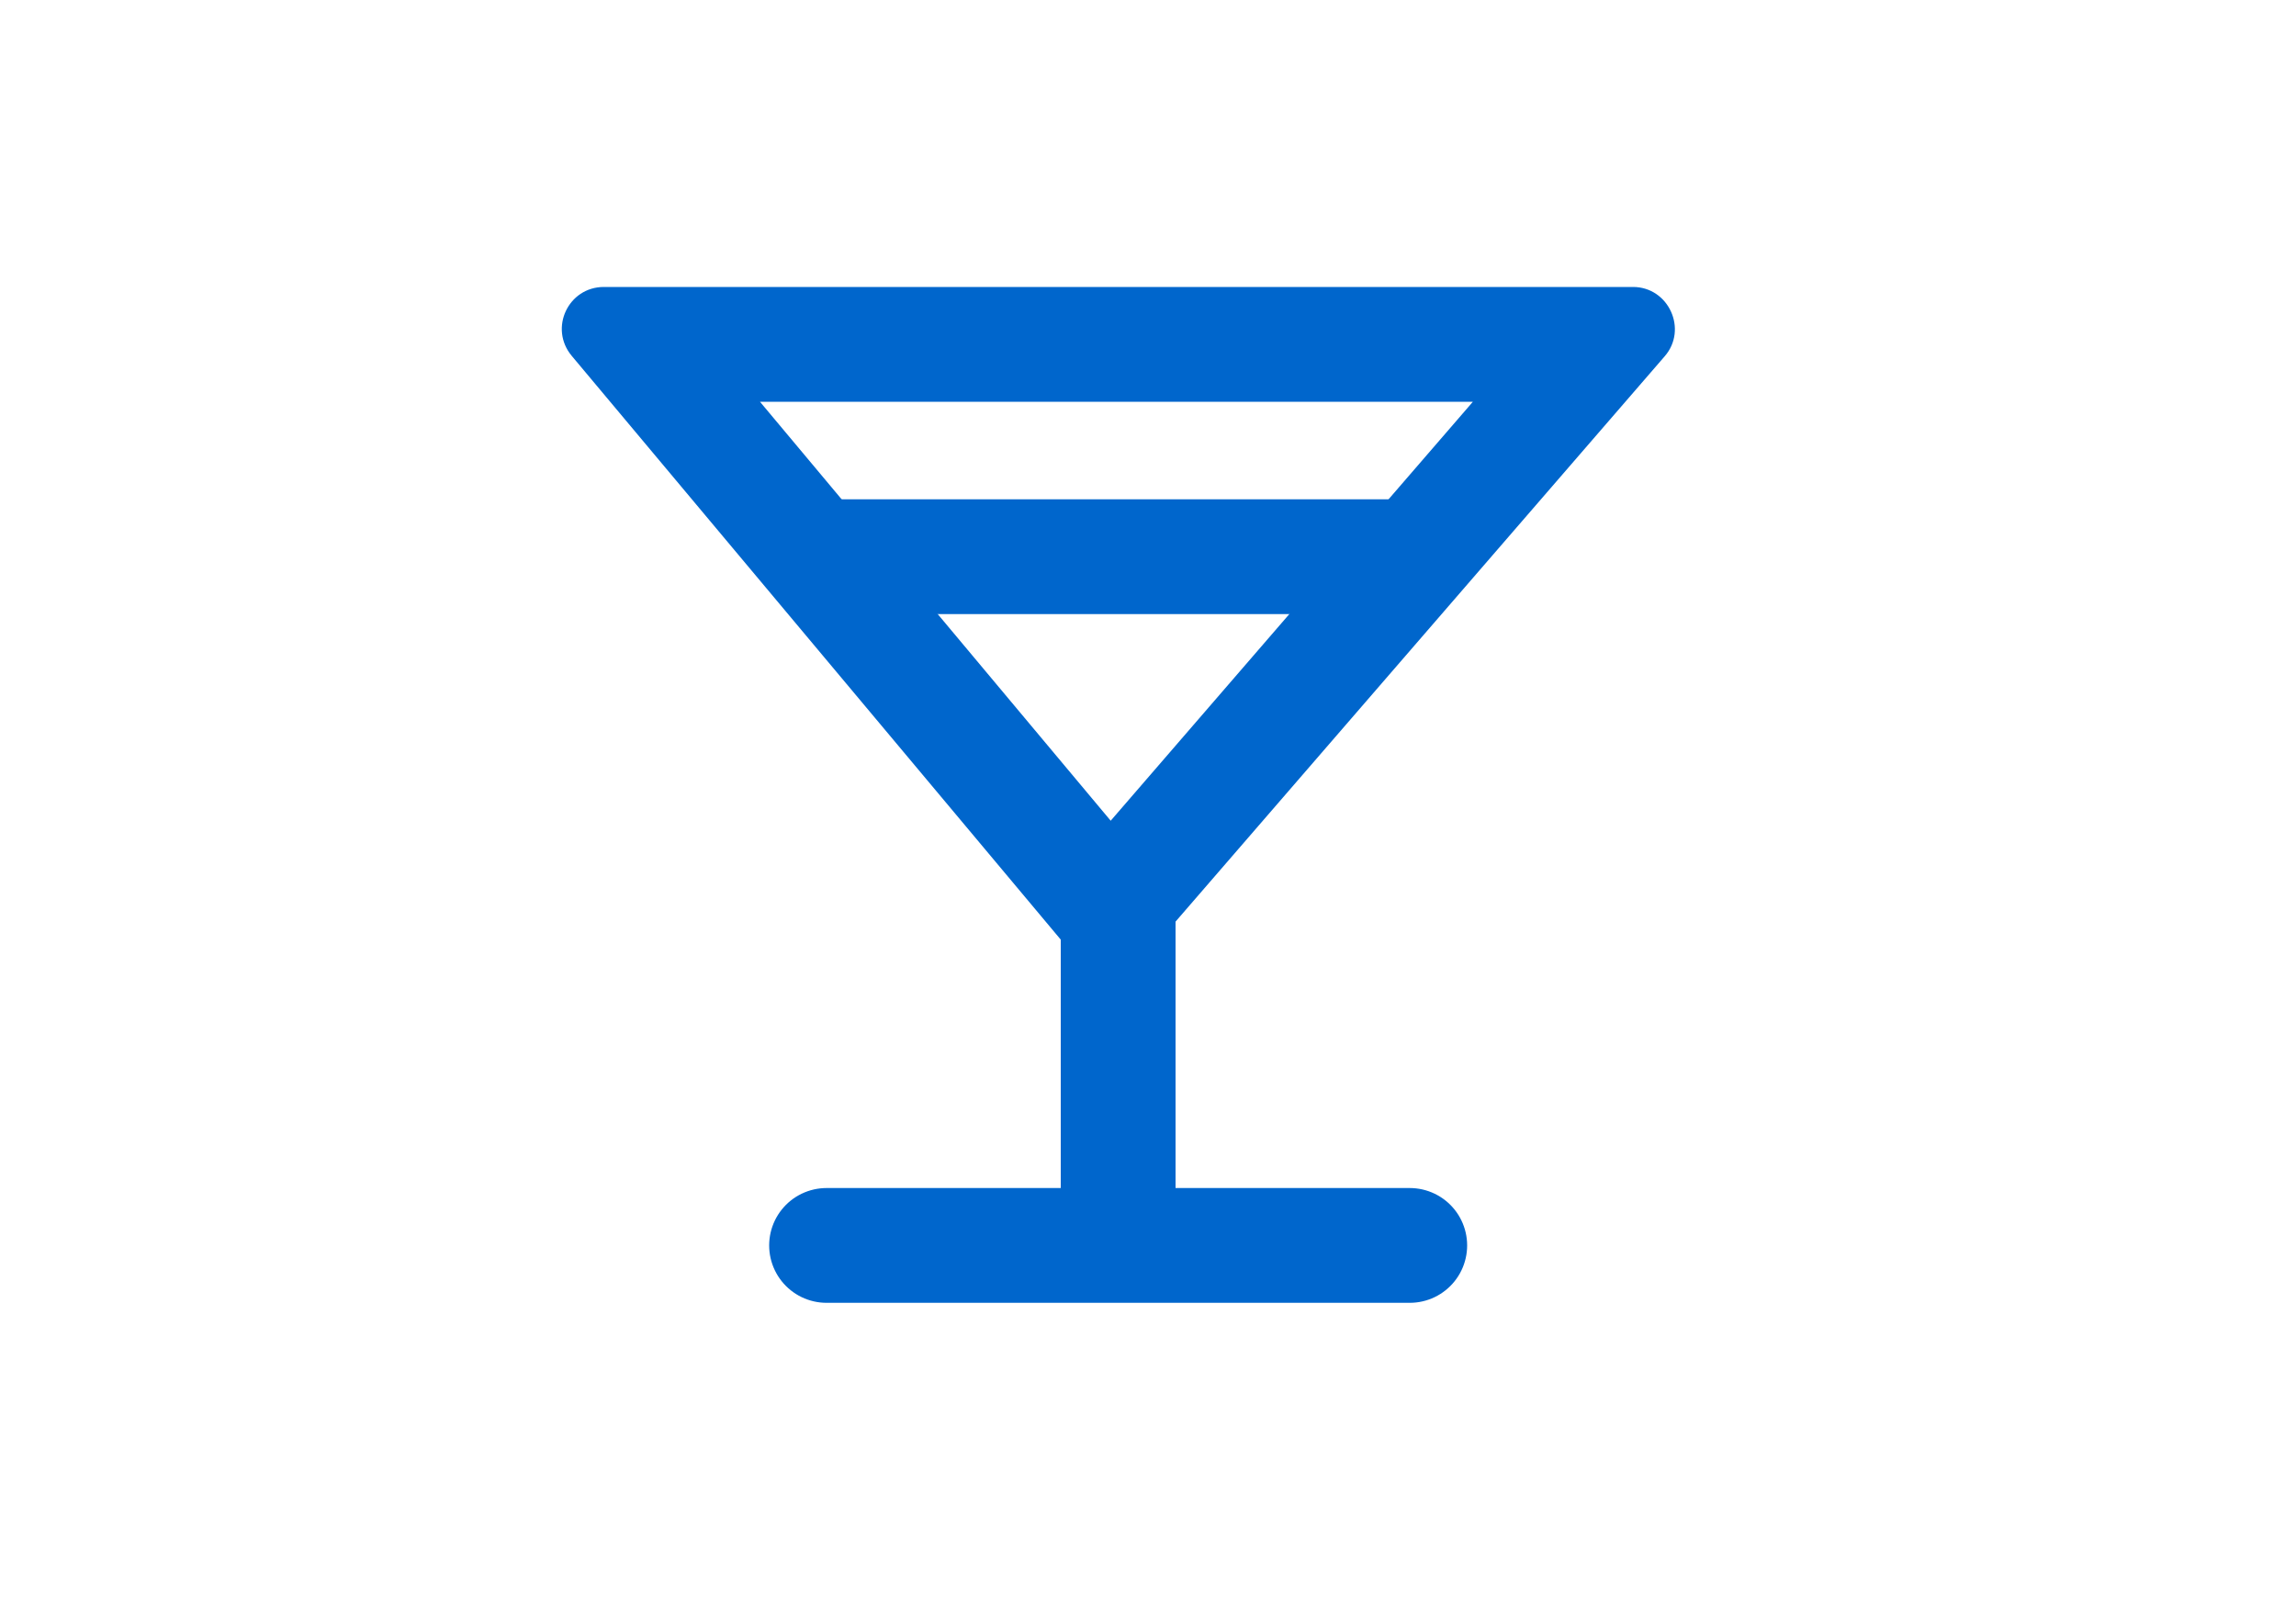
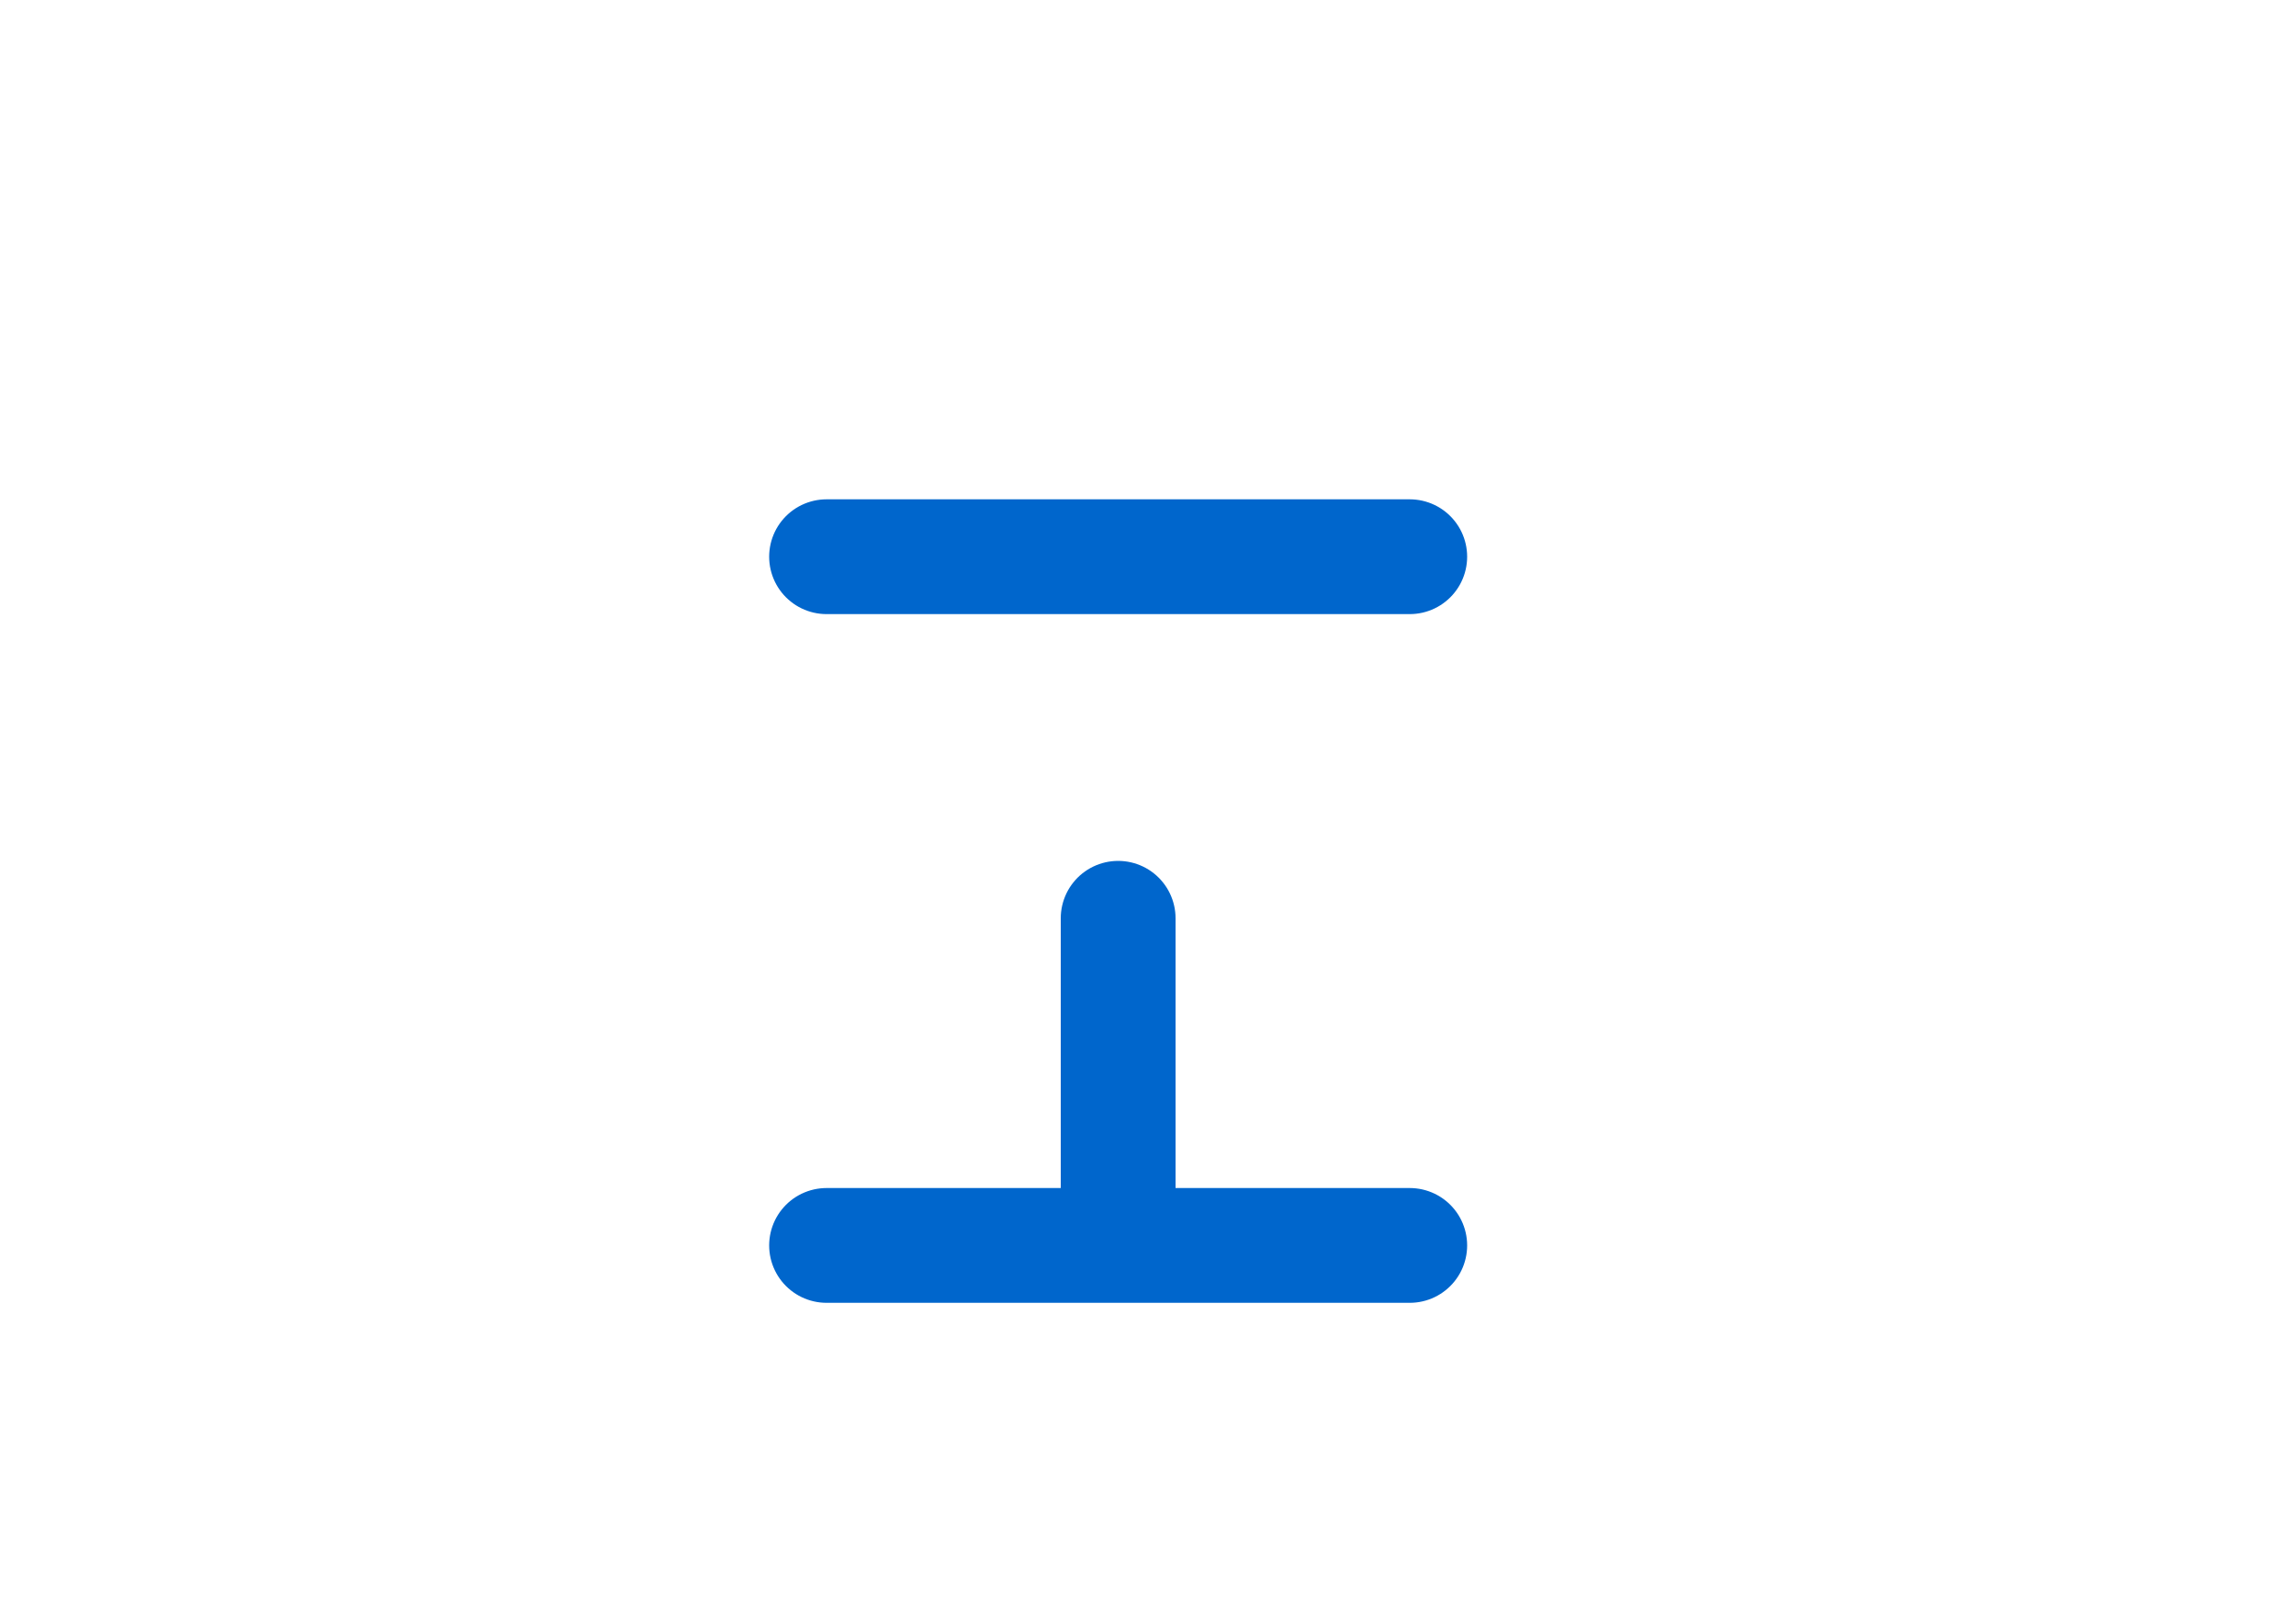
<svg xmlns="http://www.w3.org/2000/svg" id="Layer_1" data-name="Layer 1" viewBox="0 0 40 28">
  <defs>
    <style>
      .cls-1 {
        fill: none;
        stroke: #06c;
        stroke-linecap: round;
        stroke-linejoin: round;
        stroke-width: 2px;
      }

      .cls-2 {
        fill: #06c;
        stroke-width: 0px;
      }
    </style>
  </defs>
-   <path class="cls-2" d="m25.66,7l-6.31,7.3-6.11-7.3h12.42m2.78-2H10.52c-.62,0-.96.72-.56,1.2l8.82,10.53c.15.17.35.26.56.26s.41-.08.55-.25l9.11-10.53c.41-.47.07-1.21-.55-1.21h0Z" />
  <line class="cls-1" x1="19.48" y1="16" x2="19.48" y2="21" />
  <line class="cls-1" x1="24.56" y1="21.7" x2="14.4" y2="21.7" />
  <line class="cls-1" x1="24.56" y1="9.7" x2="14.4" y2="9.7" />
</svg>